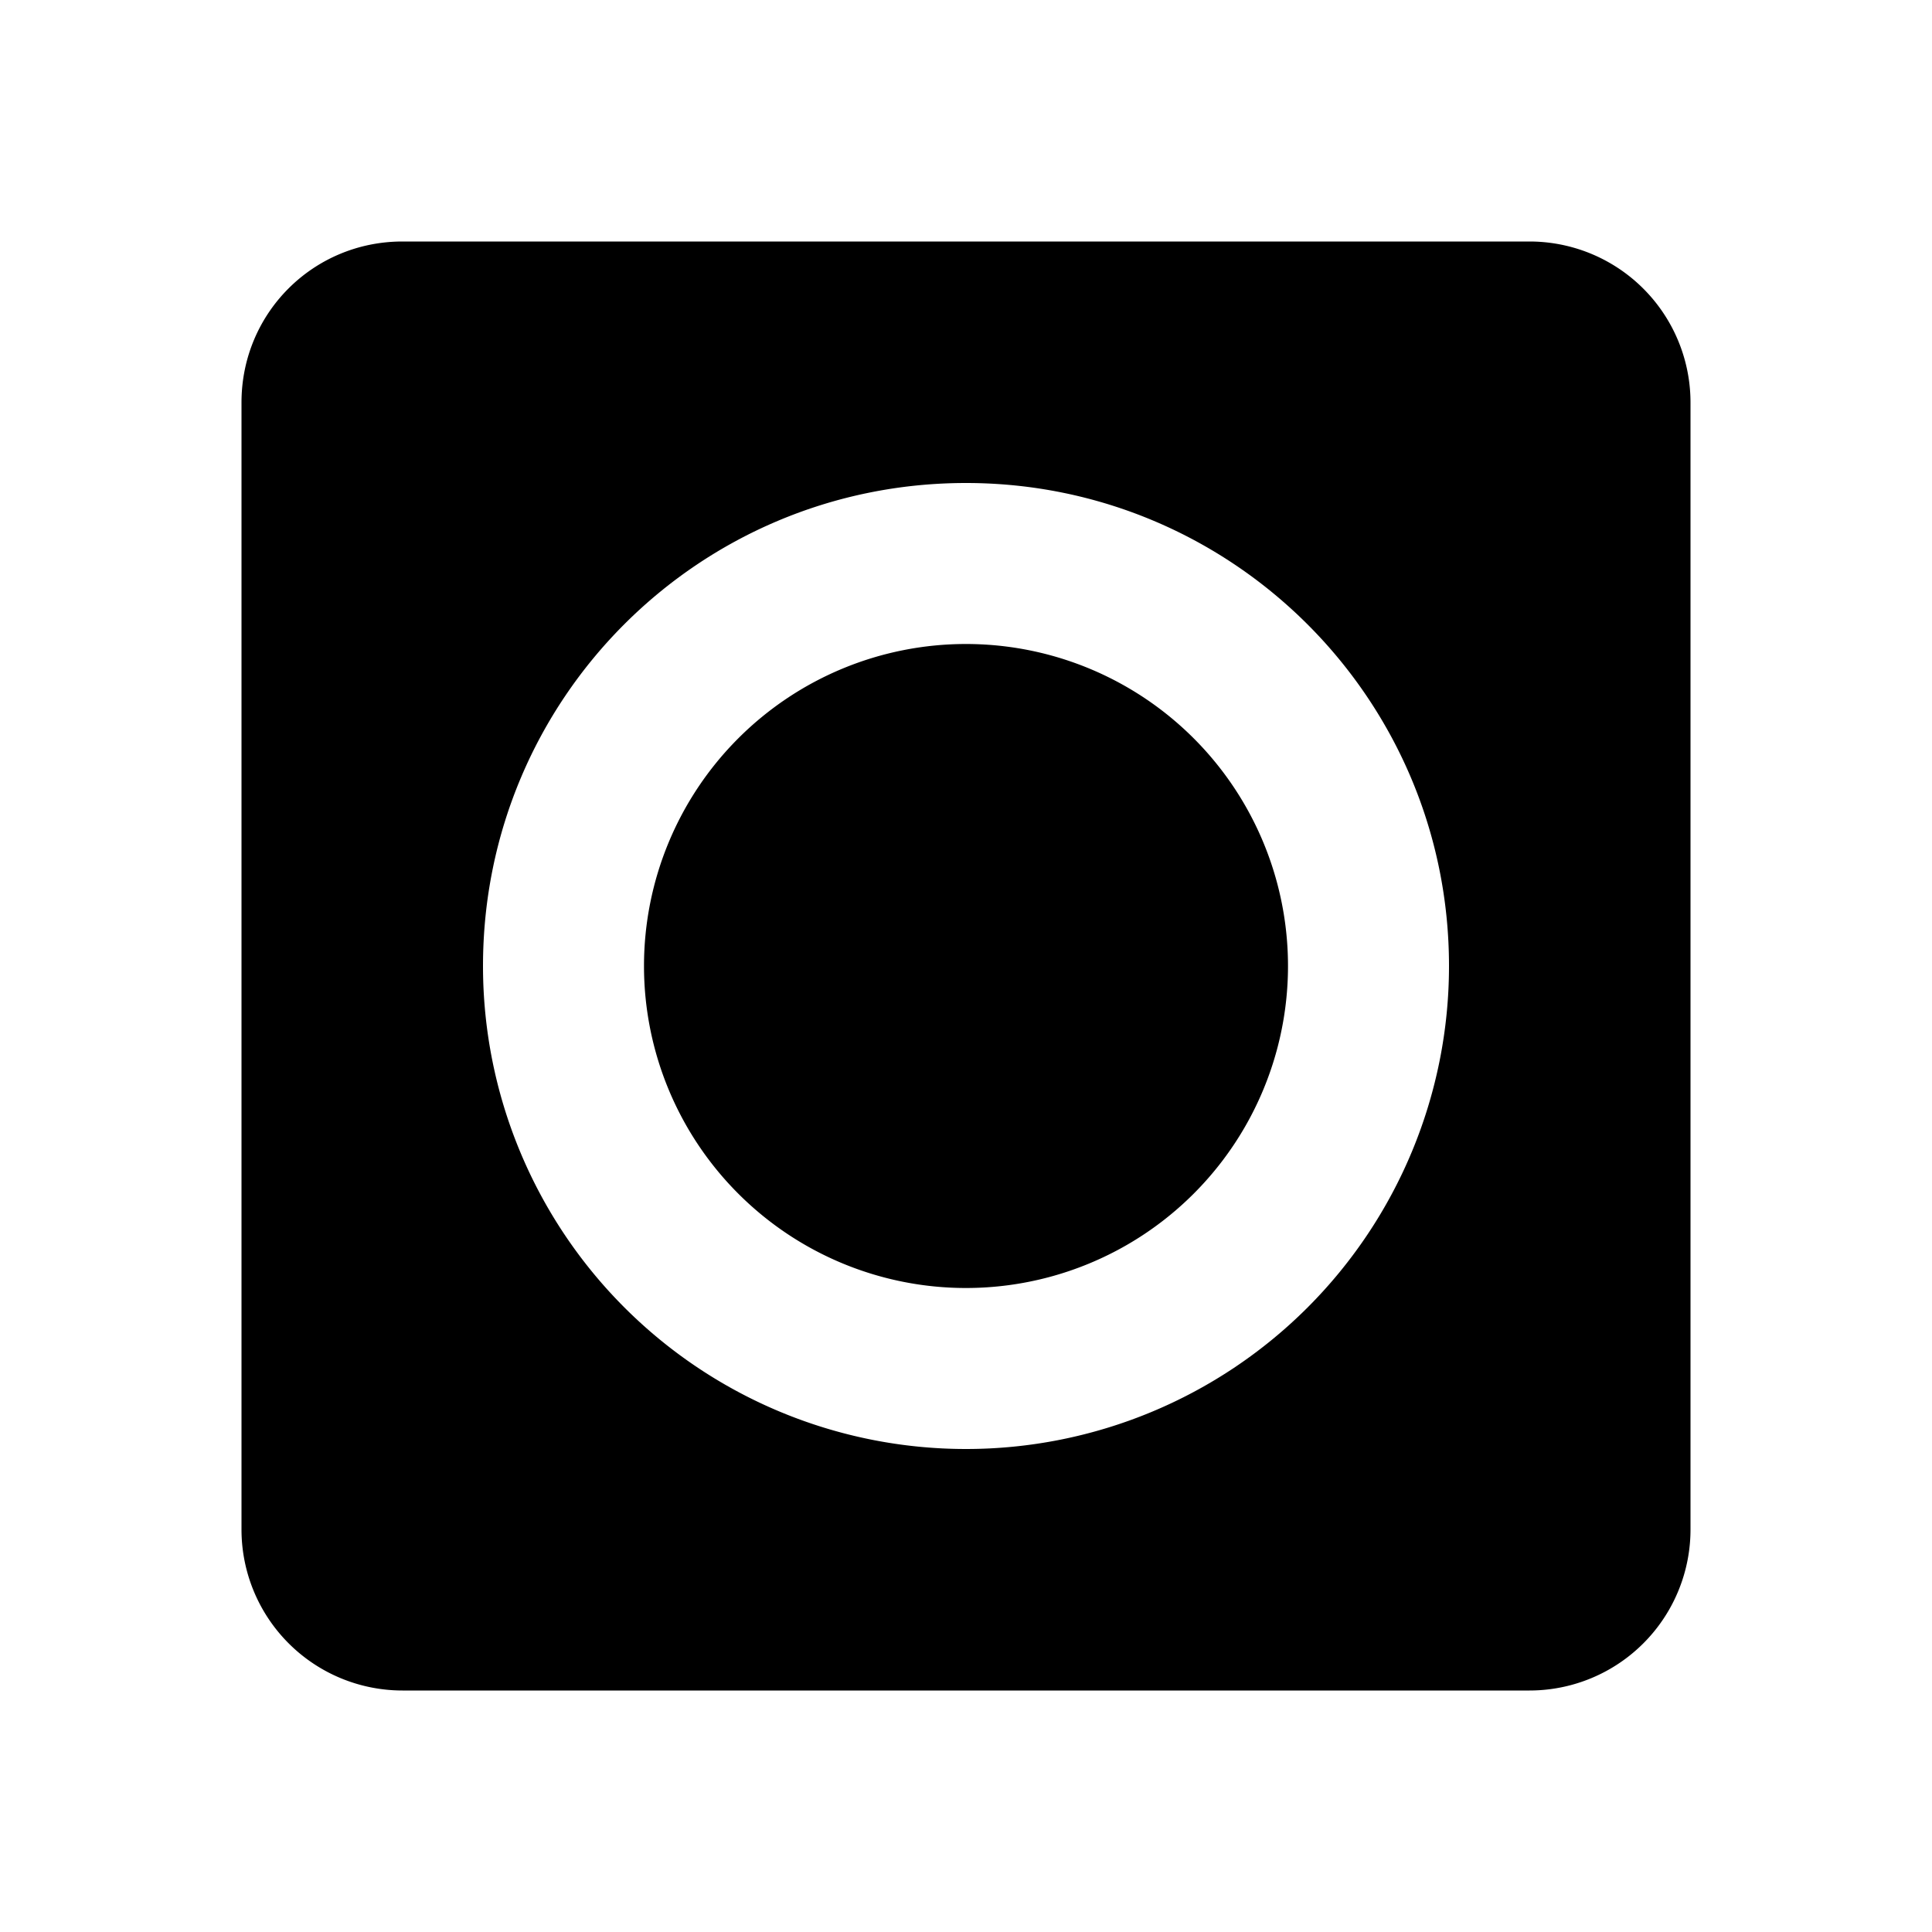
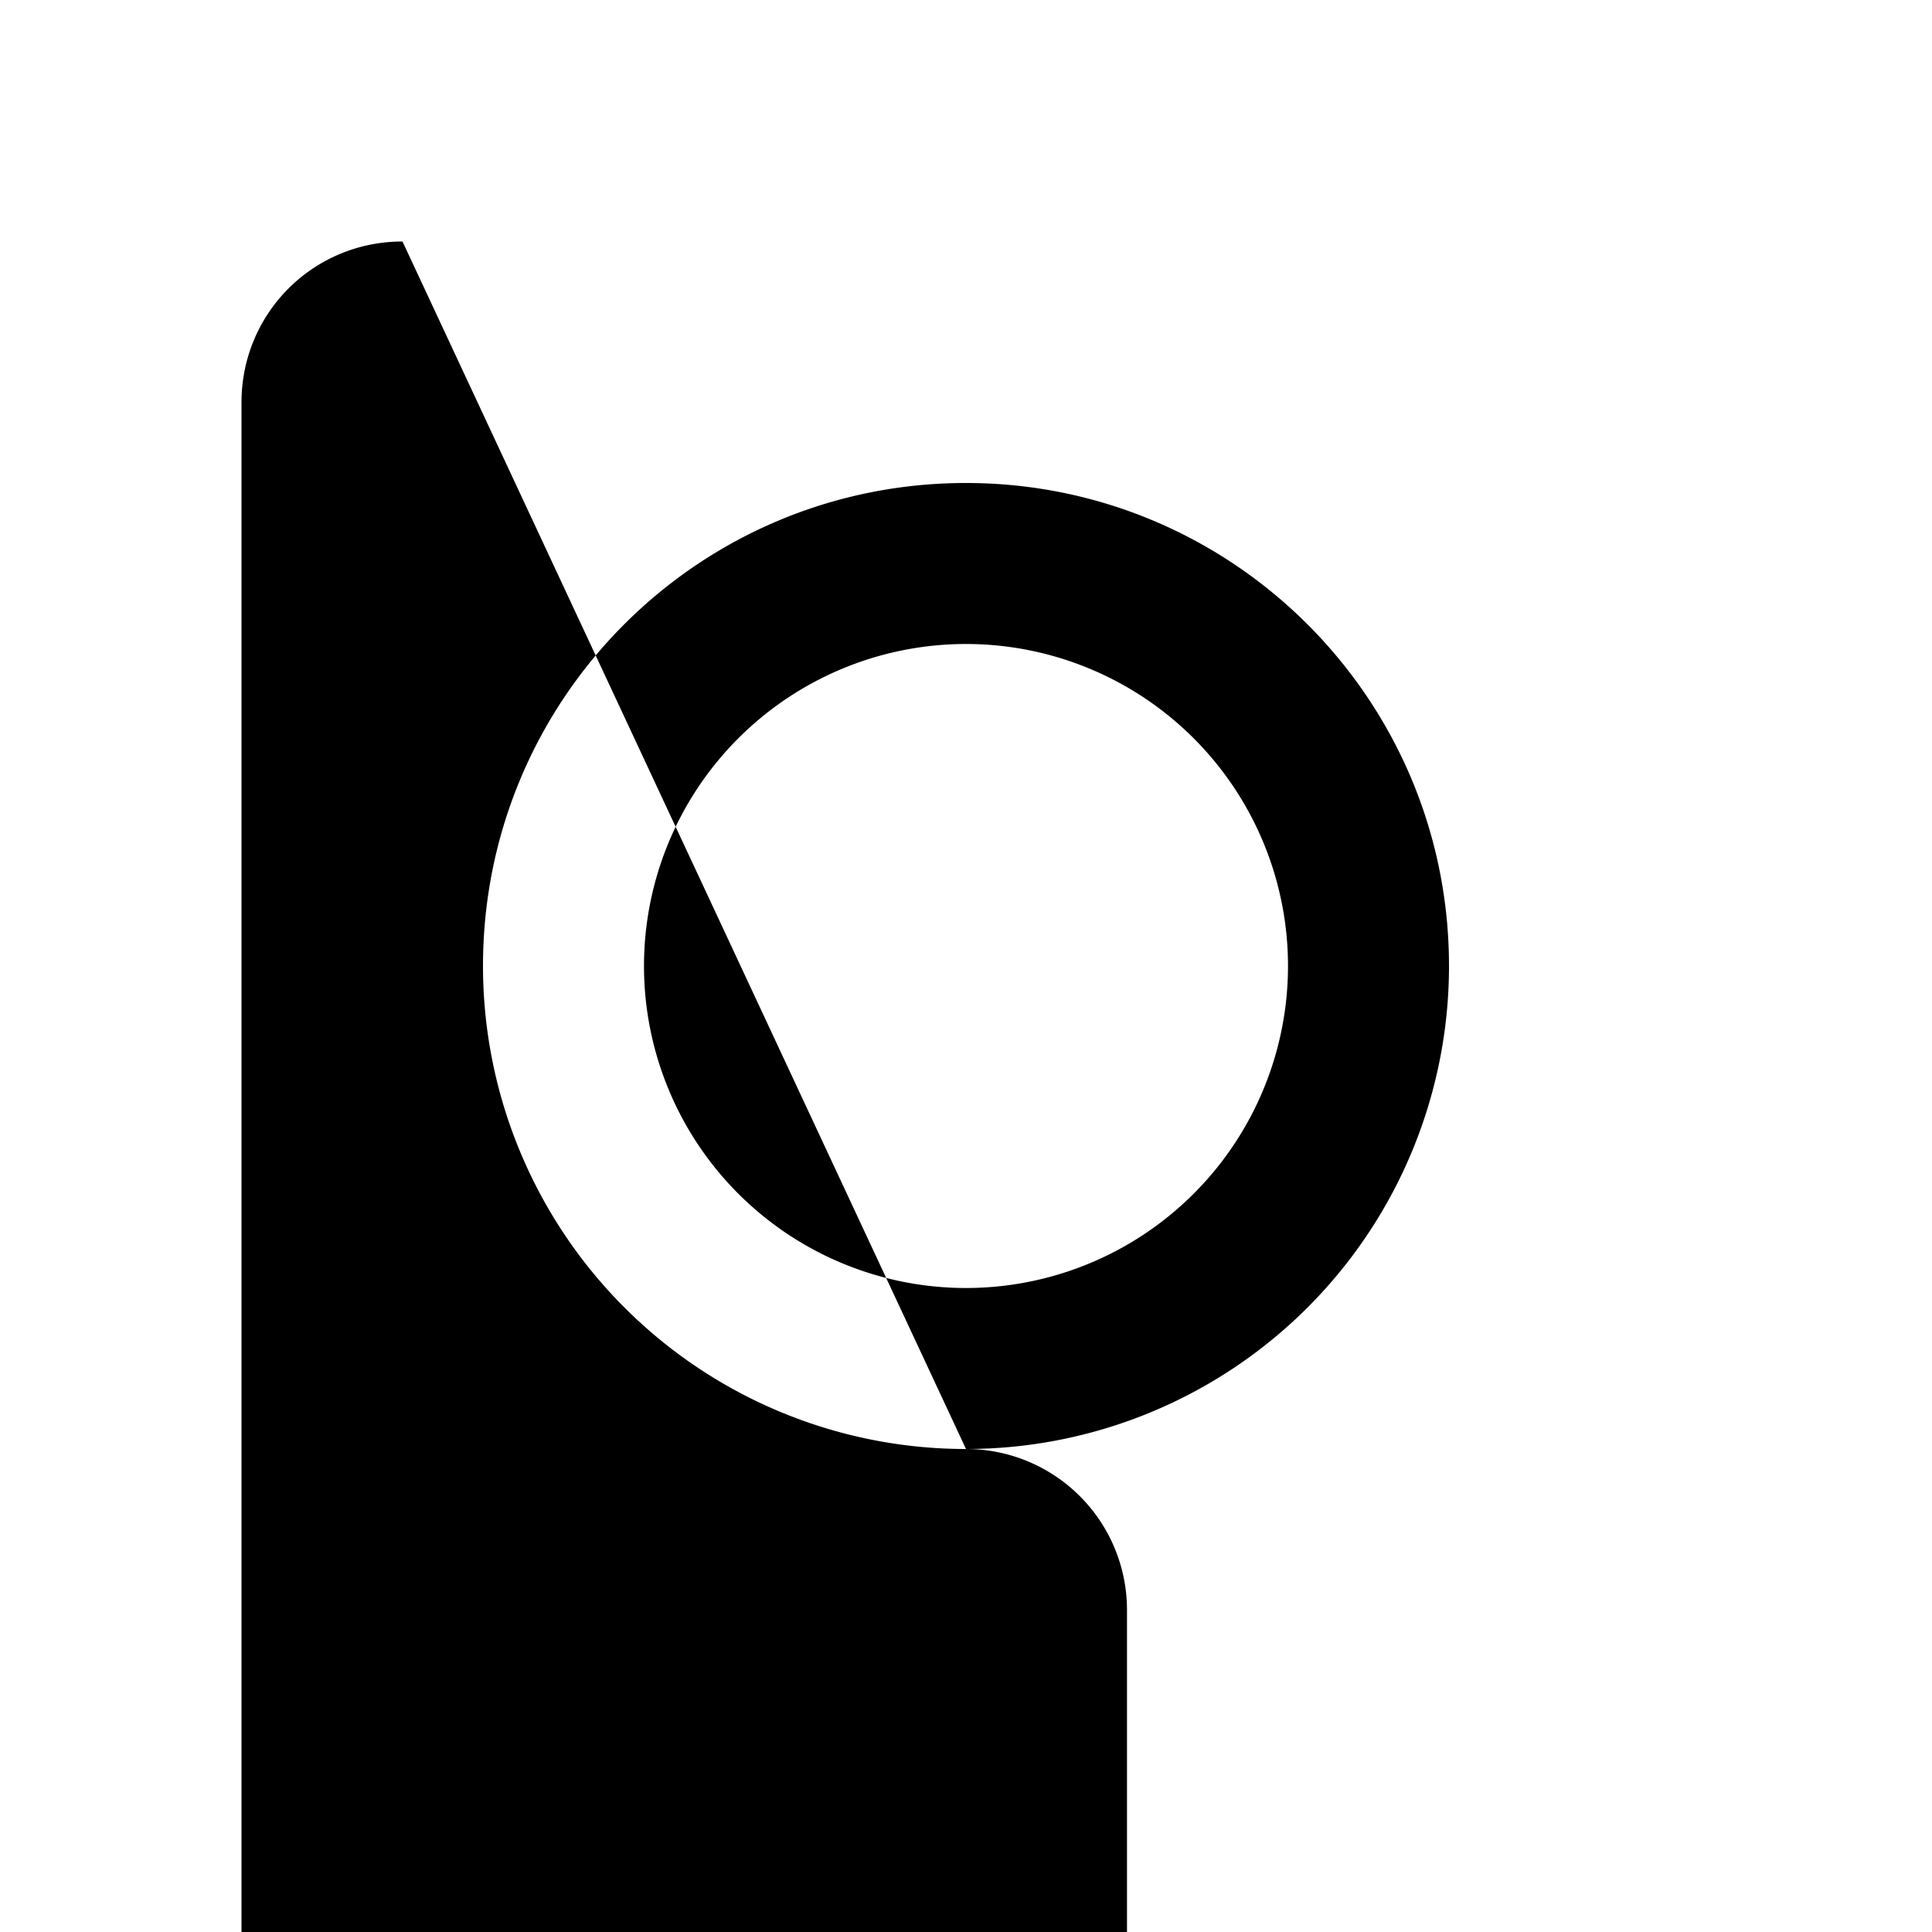
<svg xmlns="http://www.w3.org/2000/svg" width="1em" height="1em" viewBox="0 0 24 24">
-   <path fill="black" d="M12 18a6 6 0 0 0 6-6c0-3.32-2.69-6-6-6c-3.32 0-6 2.68-6 6a6 6 0 0 0 6 6m7-15a2 2 0 0 1 2 2v14a2 2 0 0 1-2 2H5a2 2 0 0 1-2-2V5c0-1.11.89-2 2-2zM8 12a4 4 0 0 1 4-4a4 4 0 0 1 4 4a4 4 0 0 1-4 4a4 4 0 0 1-4-4" />
+   <path fill="black" d="M12 18a6 6 0 0 0 6-6c0-3.32-2.69-6-6-6c-3.32 0-6 2.68-6 6a6 6 0 0 0 6 6a2 2 0 0 1 2 2v14a2 2 0 0 1-2 2H5a2 2 0 0 1-2-2V5c0-1.11.89-2 2-2zM8 12a4 4 0 0 1 4-4a4 4 0 0 1 4 4a4 4 0 0 1-4 4a4 4 0 0 1-4-4" />
</svg>